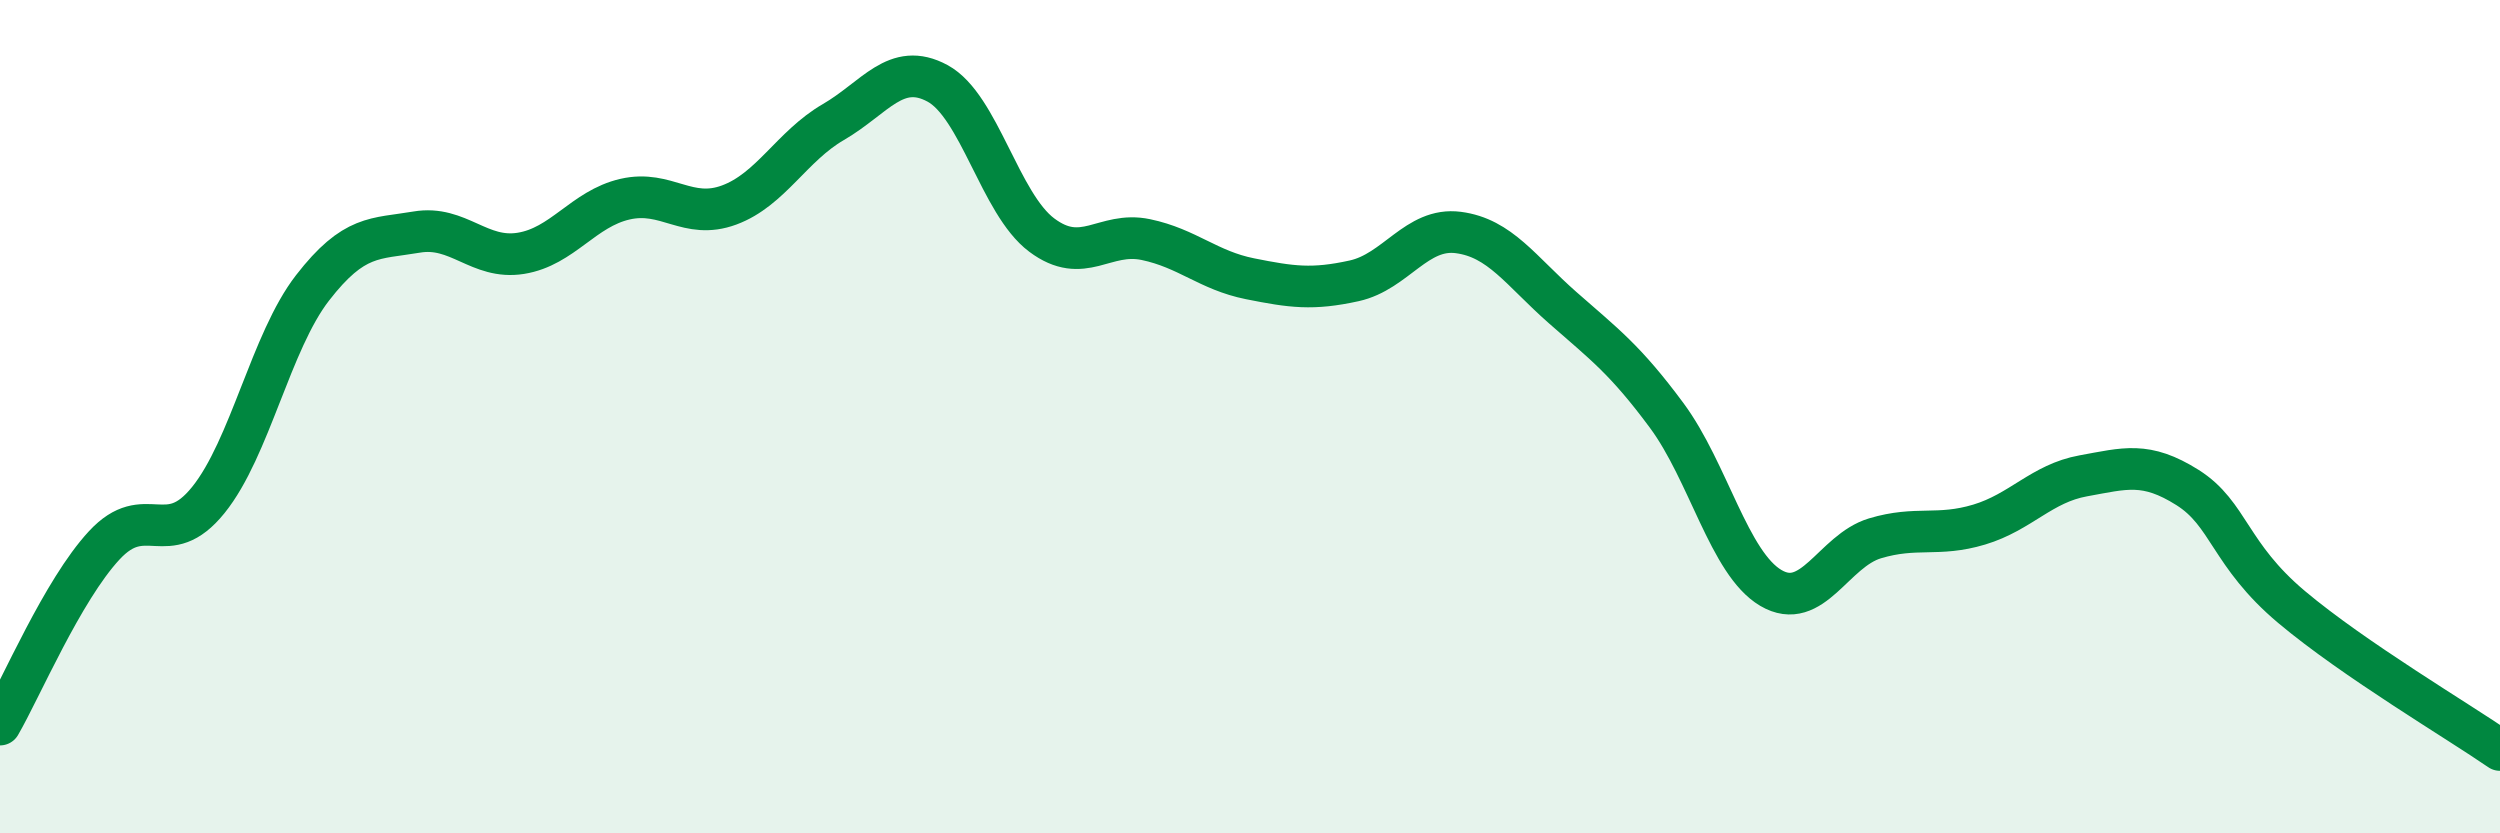
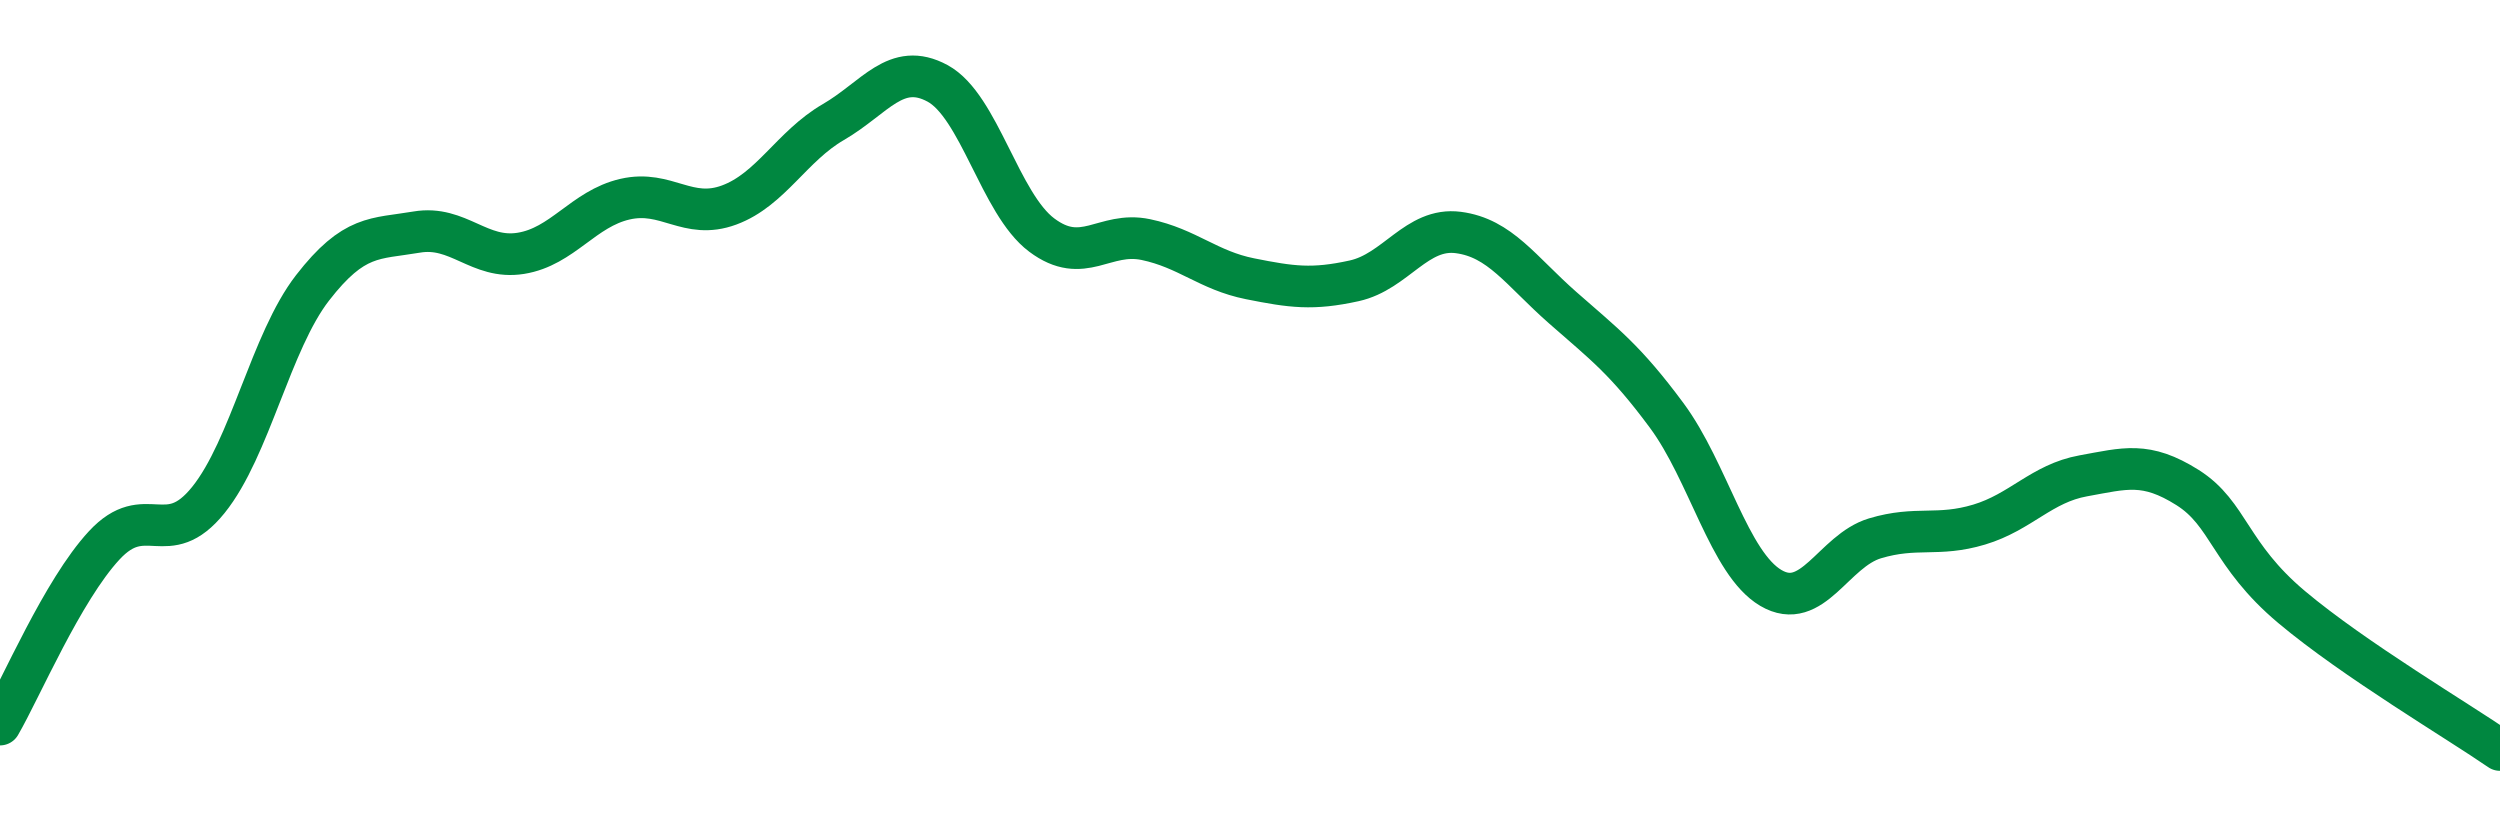
<svg xmlns="http://www.w3.org/2000/svg" width="60" height="20" viewBox="0 0 60 20">
-   <path d="M 0,17.39 C 0.5,16.53 1.5,14.17 2.5,13.09 C 3.5,12.01 4,13.24 5,12 C 6,10.76 6.5,8.2 7.5,6.91 C 8.5,5.62 9,5.74 10,5.57 C 11,5.4 11.5,6.24 12.5,6.08 C 13.5,5.92 14,5.01 15,4.78 C 16,4.55 16.5,5.29 17.5,4.92 C 18.5,4.55 19,3.51 20,2.93 C 21,2.35 21.5,1.46 22.5,2 C 23.5,2.54 24,4.89 25,5.64 C 26,6.39 26.5,5.54 27.5,5.75 C 28.5,5.96 29,6.49 30,6.69 C 31,6.89 31.5,6.96 32.5,6.74 C 33.5,6.52 34,5.45 35,5.58 C 36,5.71 36.5,6.5 37.5,7.38 C 38.5,8.26 39,8.62 40,9.97 C 41,11.32 41.5,13.52 42.5,14.11 C 43.5,14.7 44,13.22 45,12.92 C 46,12.62 46.5,12.89 47.5,12.59 C 48.5,12.29 49,11.6 50,11.42 C 51,11.24 51.5,11.07 52.5,11.7 C 53.5,12.33 53.5,13.31 55,14.57 C 56.5,15.83 59,17.31 60,18L60 20L0 20Z" fill="#008740" opacity="0.1" stroke-linecap="round" stroke-linejoin="round" />
  <path d="M 0,17.39 C 0.5,16.53 1.5,14.17 2.5,13.09 C 3.5,12.01 4,13.24 5,12 C 6,10.76 6.5,8.2 7.5,6.91 C 8.5,5.62 9,5.74 10,5.57 C 11,5.4 11.5,6.24 12.5,6.08 C 13.5,5.92 14,5.01 15,4.78 C 16,4.55 16.5,5.29 17.5,4.92 C 18.5,4.55 19,3.51 20,2.93 C 21,2.35 21.5,1.46 22.5,2 C 23.5,2.54 24,4.89 25,5.64 C 26,6.39 26.5,5.54 27.5,5.75 C 28.5,5.96 29,6.49 30,6.69 C 31,6.89 31.5,6.96 32.5,6.74 C 33.5,6.52 34,5.45 35,5.58 C 36,5.71 36.5,6.5 37.5,7.38 C 38.5,8.26 39,8.62 40,9.97 C 41,11.32 41.5,13.52 42.5,14.11 C 43.5,14.7 44,13.22 45,12.92 C 46,12.62 46.5,12.89 47.5,12.59 C 48.5,12.29 49,11.6 50,11.42 C 51,11.24 51.5,11.07 52.5,11.7 C 53.5,12.33 53.5,13.31 55,14.57 C 56.5,15.83 59,17.31 60,18" stroke="#008740" stroke-width="1" fill="none" stroke-linecap="round" stroke-linejoin="round" />
</svg>